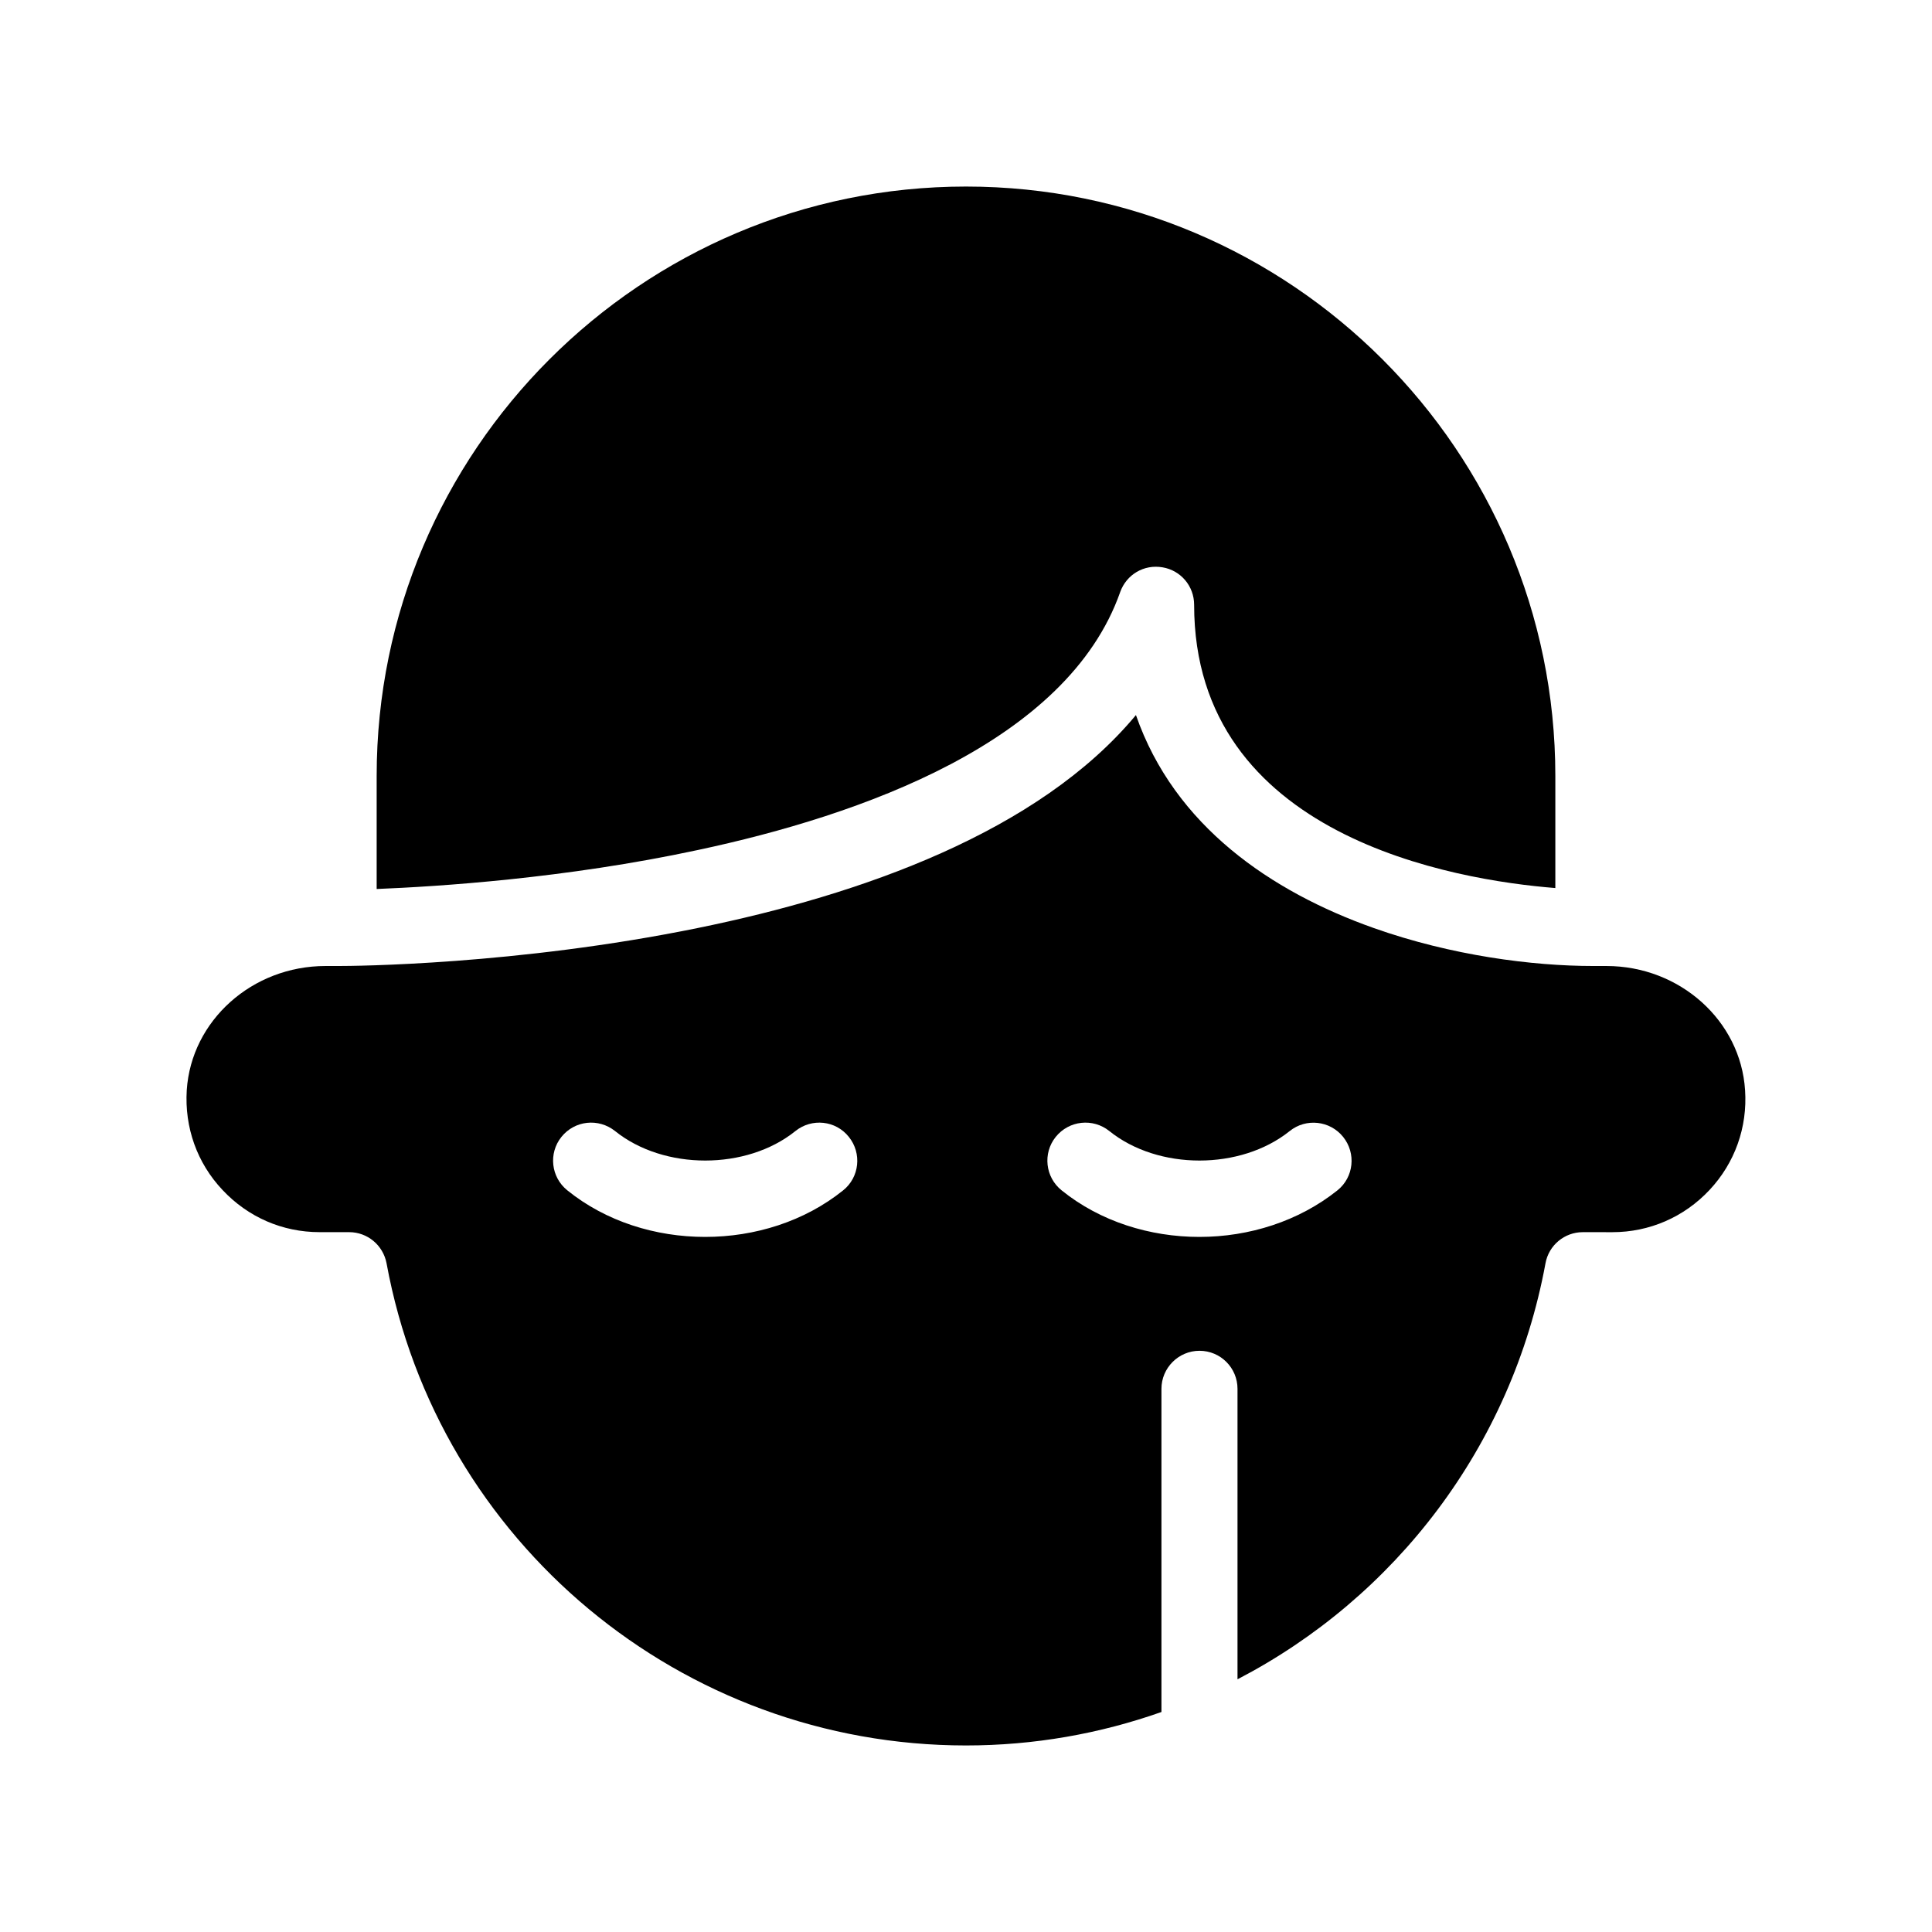
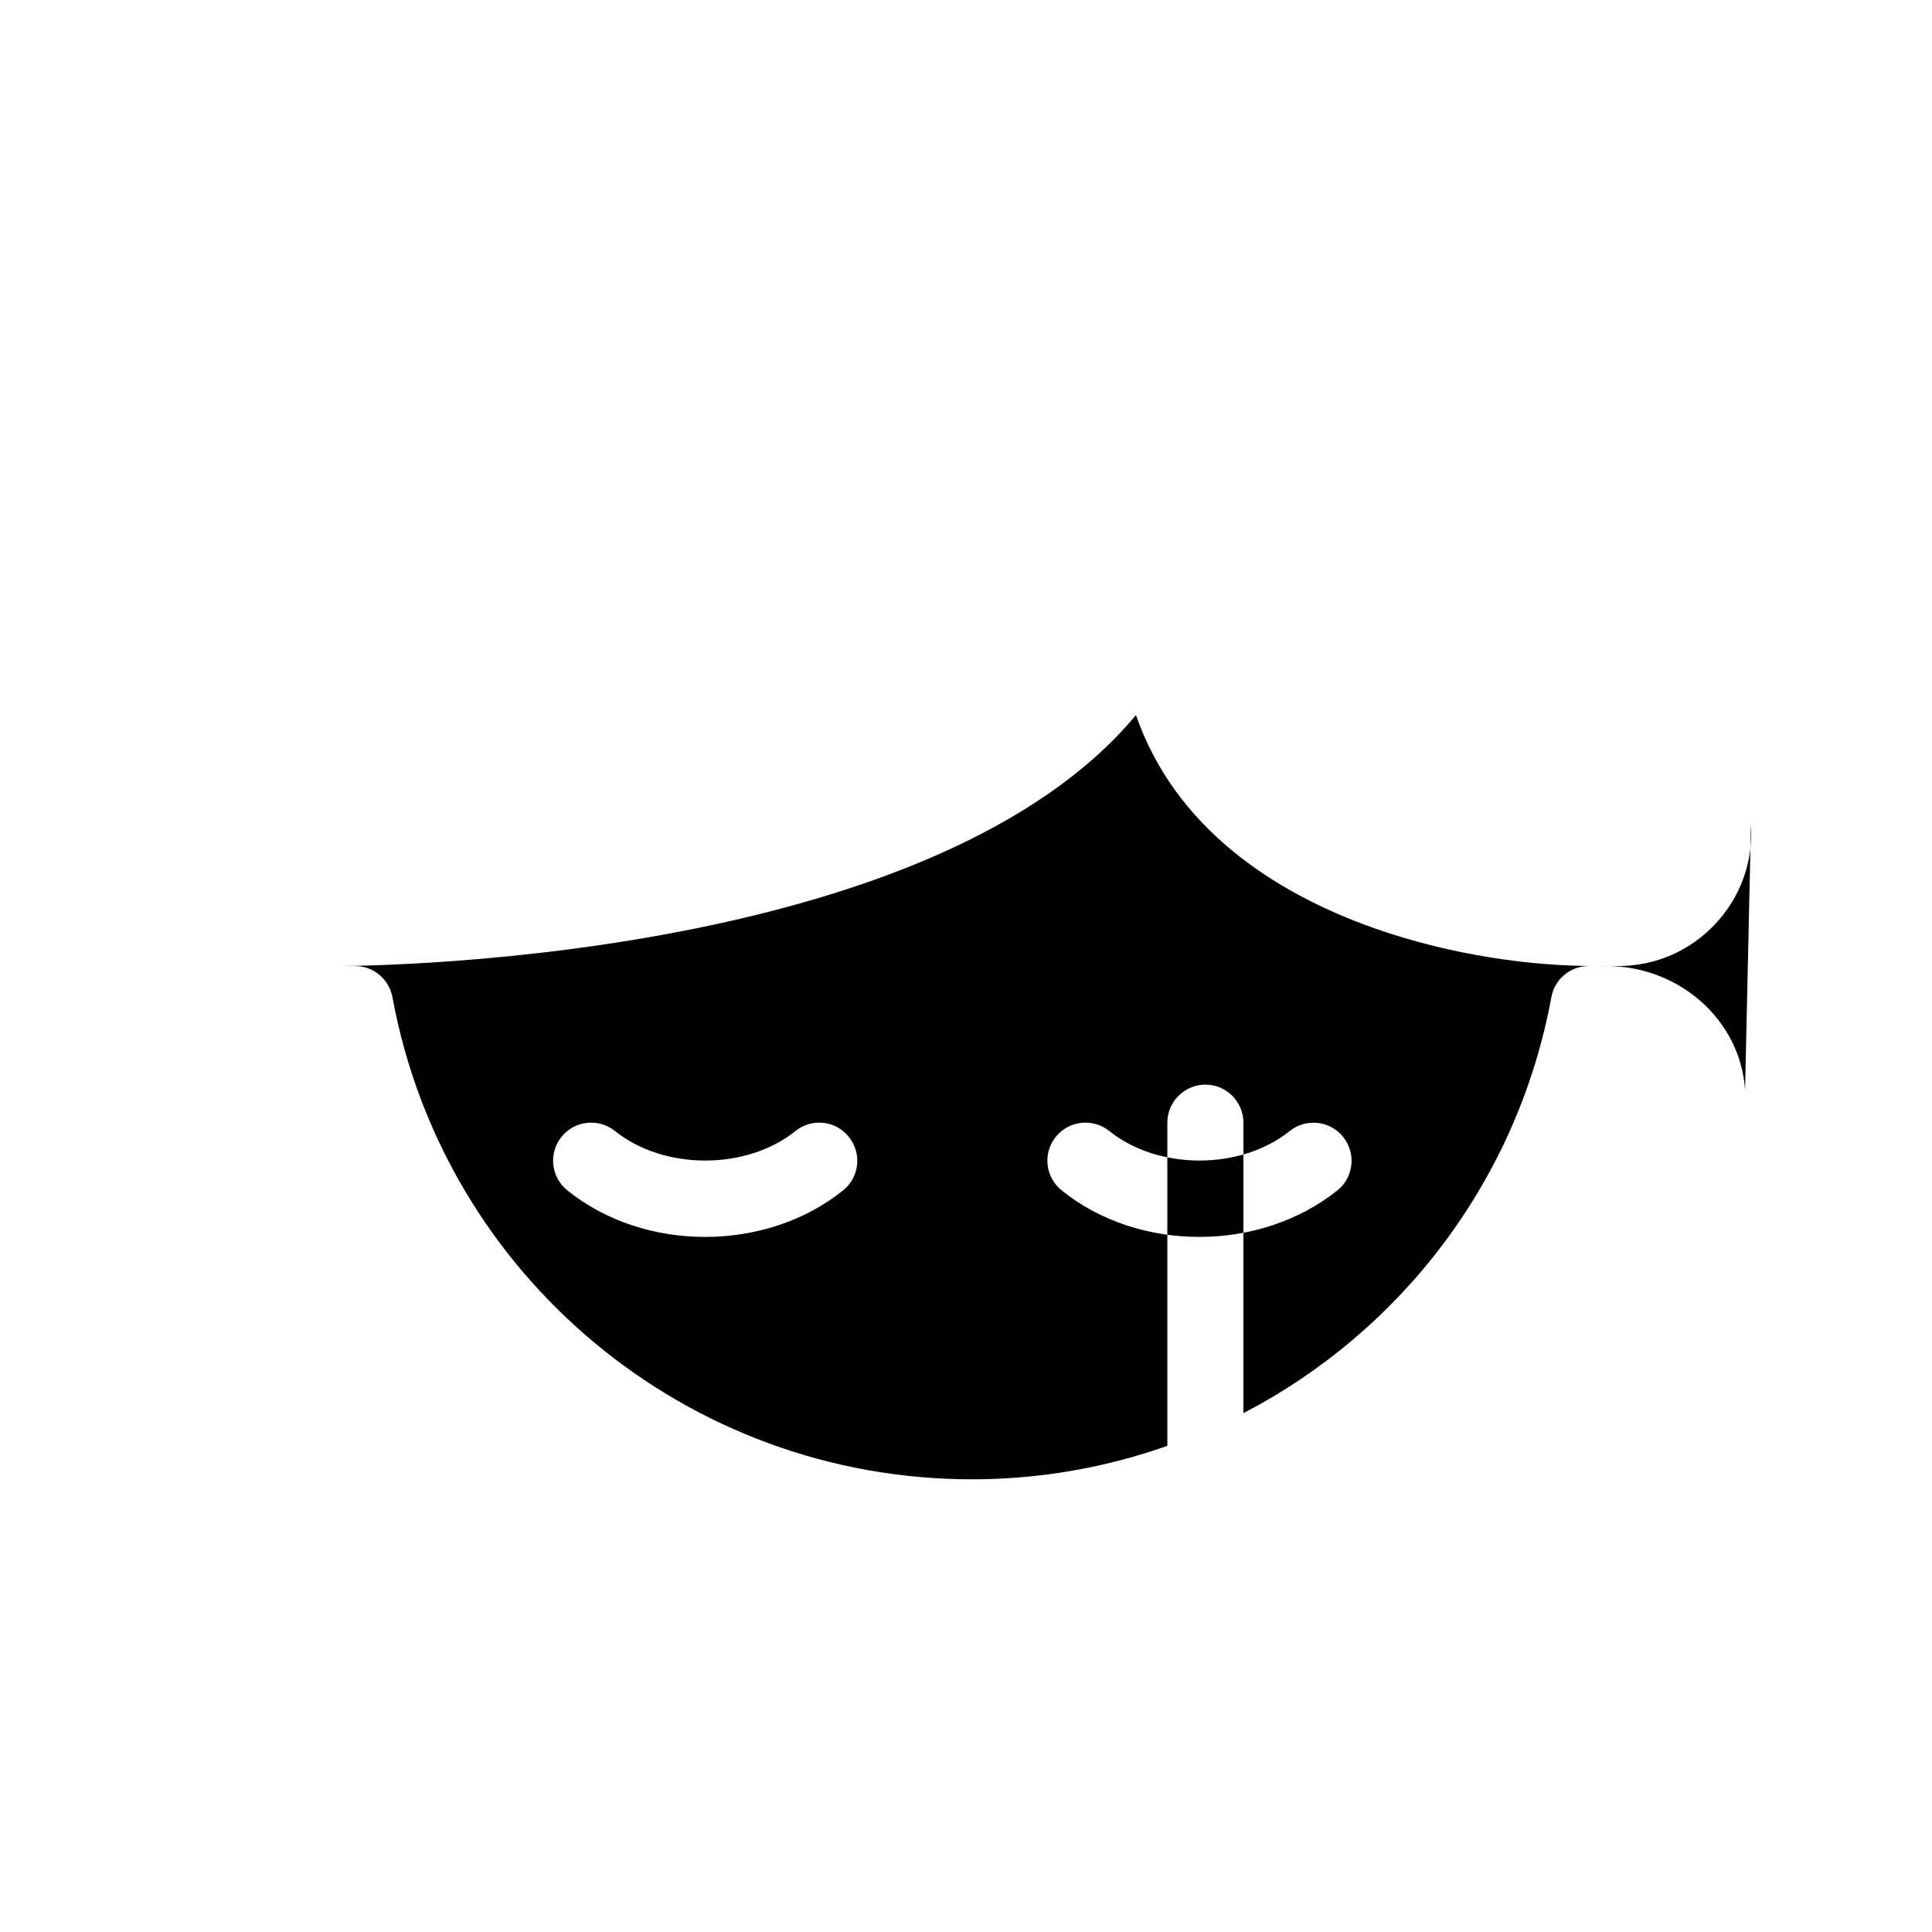
<svg xmlns="http://www.w3.org/2000/svg" fill="#000000" width="800px" height="800px" version="1.1" viewBox="144 144 512 512">
  <g>
-     <path d="m440.86 300.9c1.664-4.637 6.297-7.406 11.234-6.551 4.836 0.809 8.363 4.988 8.363 9.926 0 61.516 69.172 72.953 95.723 75.066v-29.723c0-86.102-70.082-156.18-156.18-156.18-86.152 0-156.18 70.078-156.18 156.18v29.977c16.172-0.656 49.879-2.769 85.094-10.328 43.328-9.219 97.941-28.566 111.95-68.367z" />
-     <path d="m606.46 432.9c-1.16-18.441-17.332-32.898-36.73-32.898h-3.477c-16.172 0-37.633-2.769-58.242-10.078-27.105-9.621-52.75-27.004-62.977-56.426-25.793 31.035-72.848 47.609-116.07 56.426-48.113 9.824-91.492 10.078-95.219 10.078h-3.477c-19.445 0-35.57 14.461-36.777 32.898-0.605 9.875 2.719 19.297 9.473 26.449 6.75 7.203 15.867 11.184 25.742 11.184h7.809c4.887 0 9.02 3.477 9.926 8.262 13.602 74.012 78.191 127.77 153.56 127.77 18.086 0 35.52-3.125 51.793-8.867v-85.648c0-5.543 4.535-10.078 10.078-10.078 5.594 0 10.078 4.535 10.078 10.078v76.98c41.613-21.613 72.648-61.566 81.617-110.23 0.855-4.785 5.039-8.262 9.875-8.262l7.852 0.004c9.824 0 18.992-3.981 25.746-11.184 6.699-7.156 10.074-16.574 9.422-26.449zm-239.01 26.551c-10.277 8.262-23.426 12.344-36.578 12.344-13.148 0-26.301-4.082-36.527-12.344-4.332-3.477-5.039-9.824-1.562-14.156 3.527-4.383 9.824-5.039 14.207-1.562 12.949 10.43 34.863 10.43 47.812 0 4.332-3.477 10.68-2.82 14.156 1.562 3.481 4.332 2.824 10.68-1.508 14.156zm130.99 0c-10.277 8.211-23.426 12.344-36.578 12.344-13.148 0-26.301-4.082-36.527-12.344-4.332-3.477-5.039-9.824-1.562-14.156 3.527-4.383 9.875-5.039 14.207-1.562 12.949 10.43 34.812 10.43 47.812 0 4.332-3.477 10.68-2.769 14.156 1.562 3.481 4.332 2.828 10.68-1.508 14.156z" />
+     <path d="m606.46 432.9c-1.16-18.441-17.332-32.898-36.73-32.898h-3.477c-16.172 0-37.633-2.769-58.242-10.078-27.105-9.621-52.75-27.004-62.977-56.426-25.793 31.035-72.848 47.609-116.07 56.426-48.113 9.824-91.492 10.078-95.219 10.078h-3.477h7.809c4.887 0 9.02 3.477 9.926 8.262 13.602 74.012 78.191 127.77 153.56 127.77 18.086 0 35.52-3.125 51.793-8.867v-85.648c0-5.543 4.535-10.078 10.078-10.078 5.594 0 10.078 4.535 10.078 10.078v76.98c41.613-21.613 72.648-61.566 81.617-110.23 0.855-4.785 5.039-8.262 9.875-8.262l7.852 0.004c9.824 0 18.992-3.981 25.746-11.184 6.699-7.156 10.074-16.574 9.422-26.449zm-239.01 26.551c-10.277 8.262-23.426 12.344-36.578 12.344-13.148 0-26.301-4.082-36.527-12.344-4.332-3.477-5.039-9.824-1.562-14.156 3.527-4.383 9.824-5.039 14.207-1.562 12.949 10.43 34.863 10.43 47.812 0 4.332-3.477 10.68-2.82 14.156 1.562 3.481 4.332 2.824 10.68-1.508 14.156zm130.99 0c-10.277 8.211-23.426 12.344-36.578 12.344-13.148 0-26.301-4.082-36.527-12.344-4.332-3.477-5.039-9.824-1.562-14.156 3.527-4.383 9.875-5.039 14.207-1.562 12.949 10.43 34.812 10.43 47.812 0 4.332-3.477 10.68-2.769 14.156 1.562 3.481 4.332 2.828 10.68-1.508 14.156z" />
  </g>
</svg>